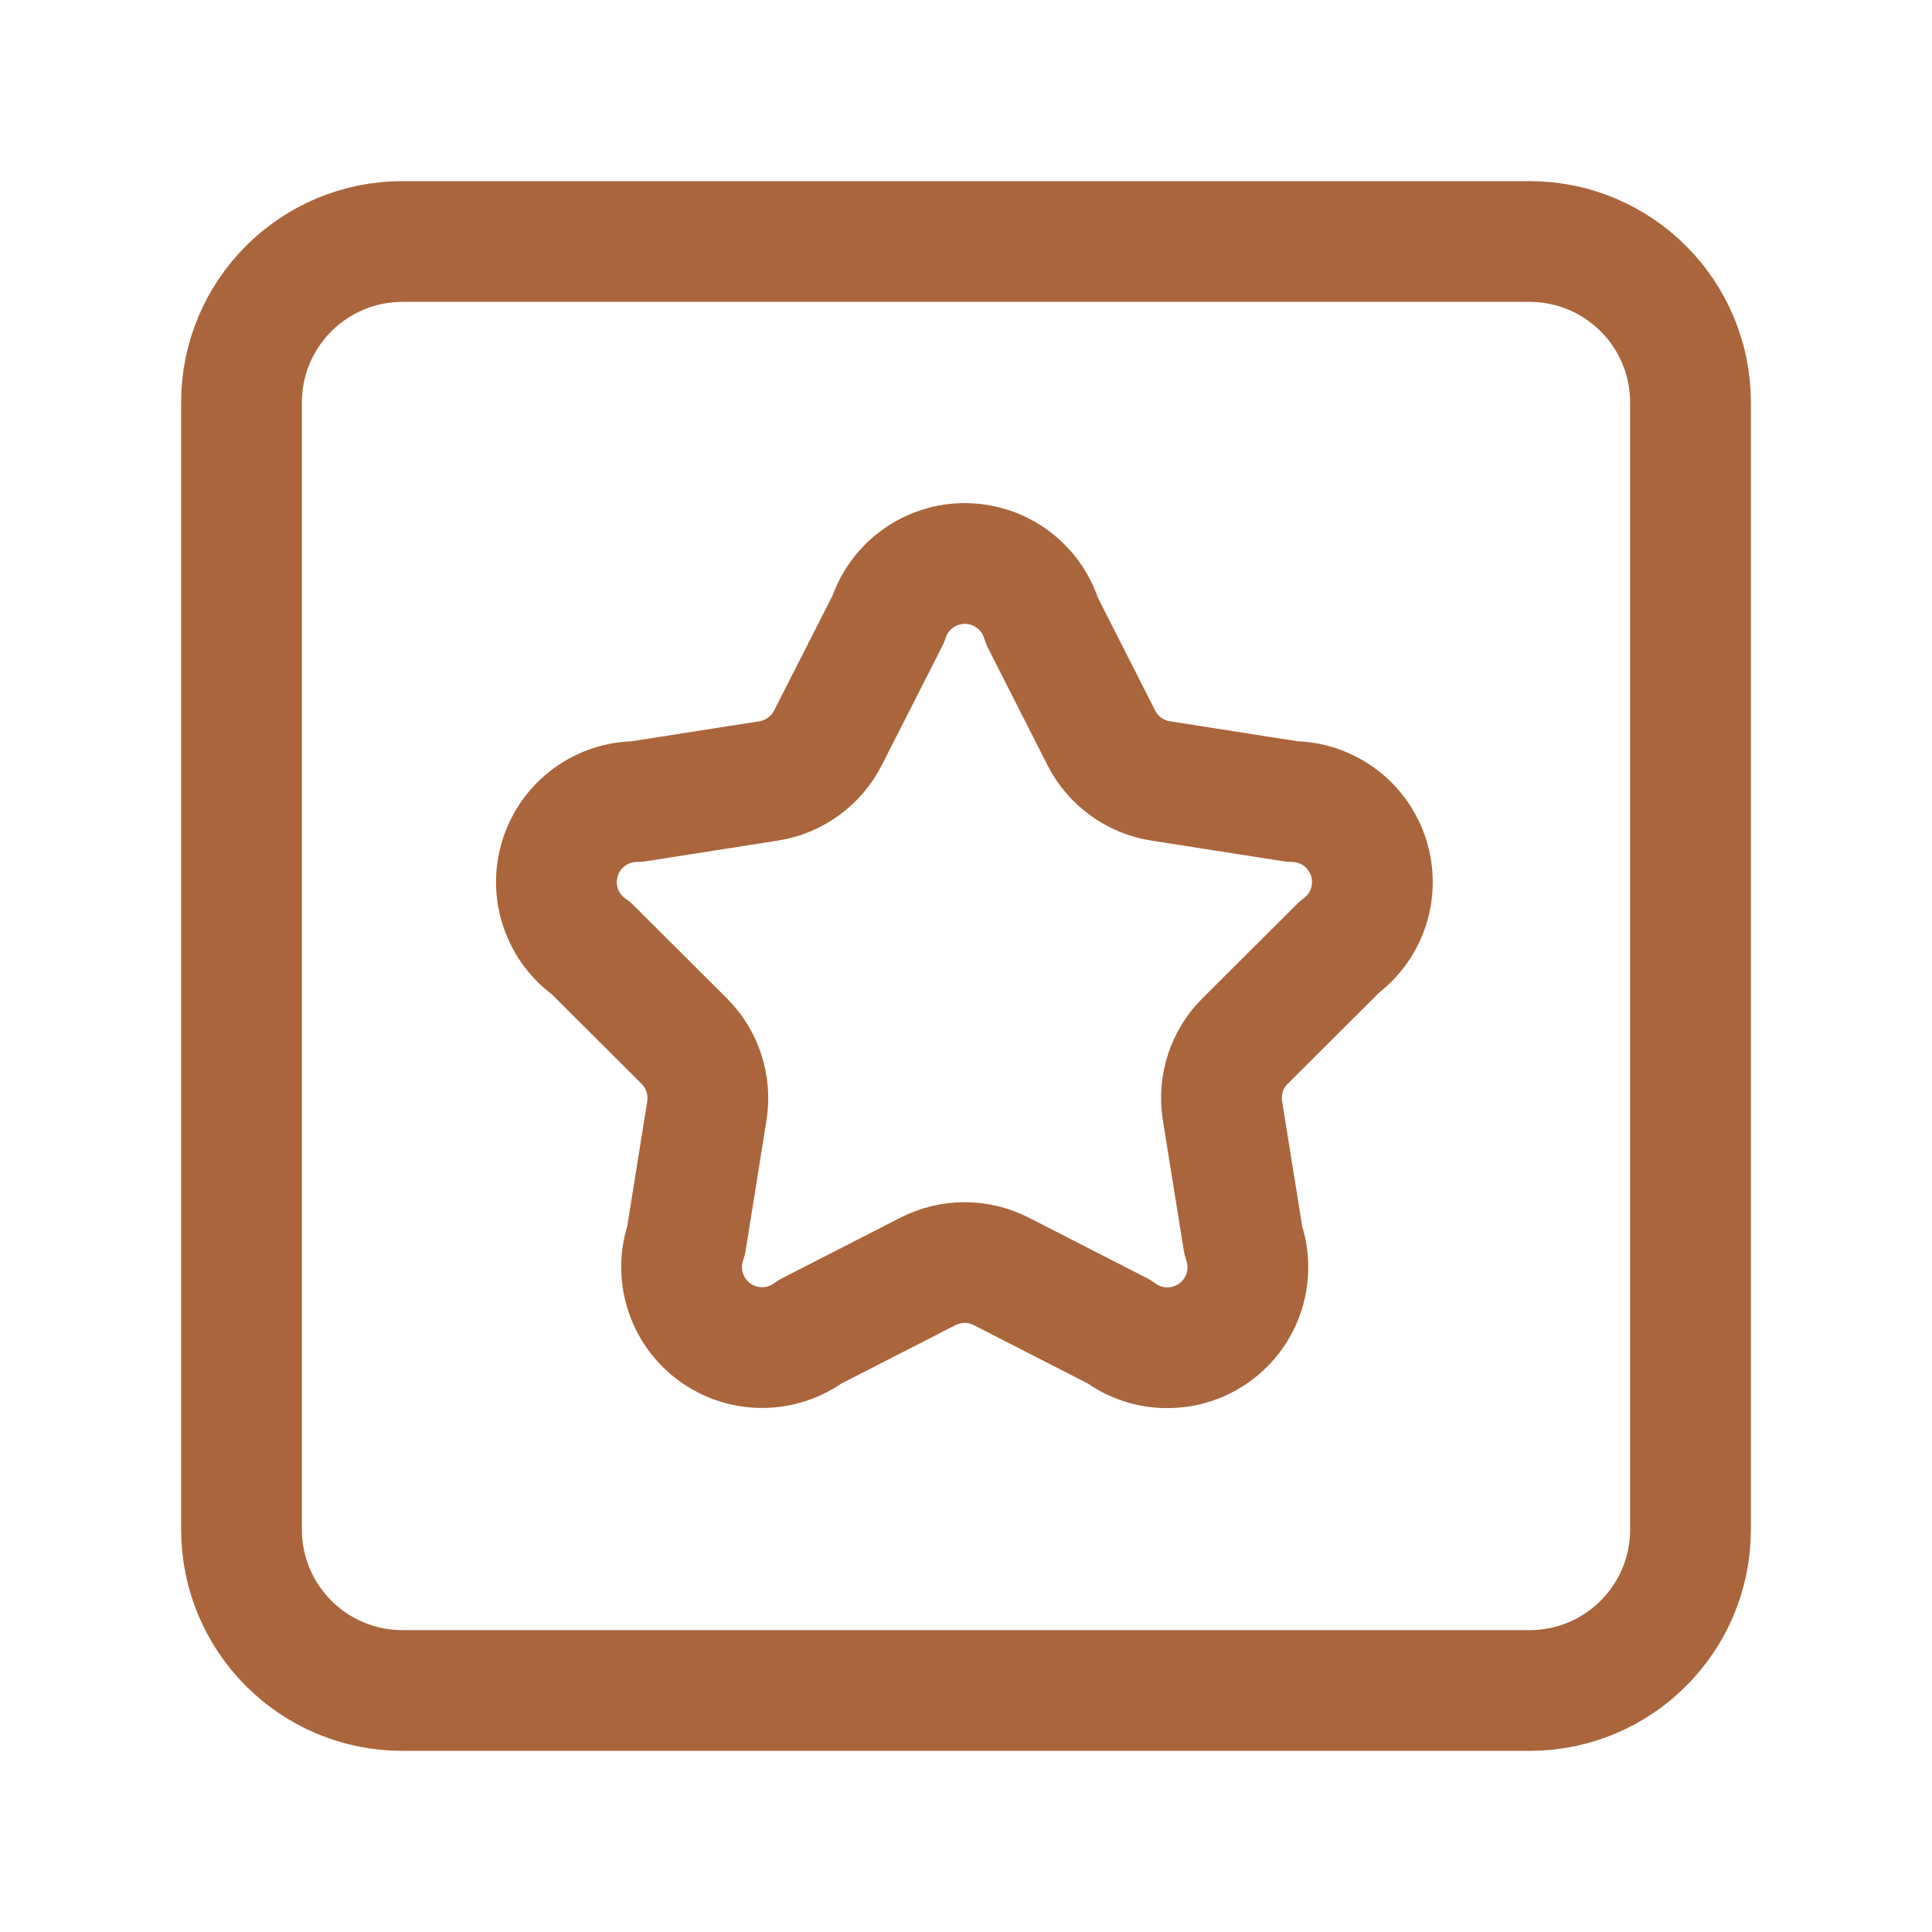
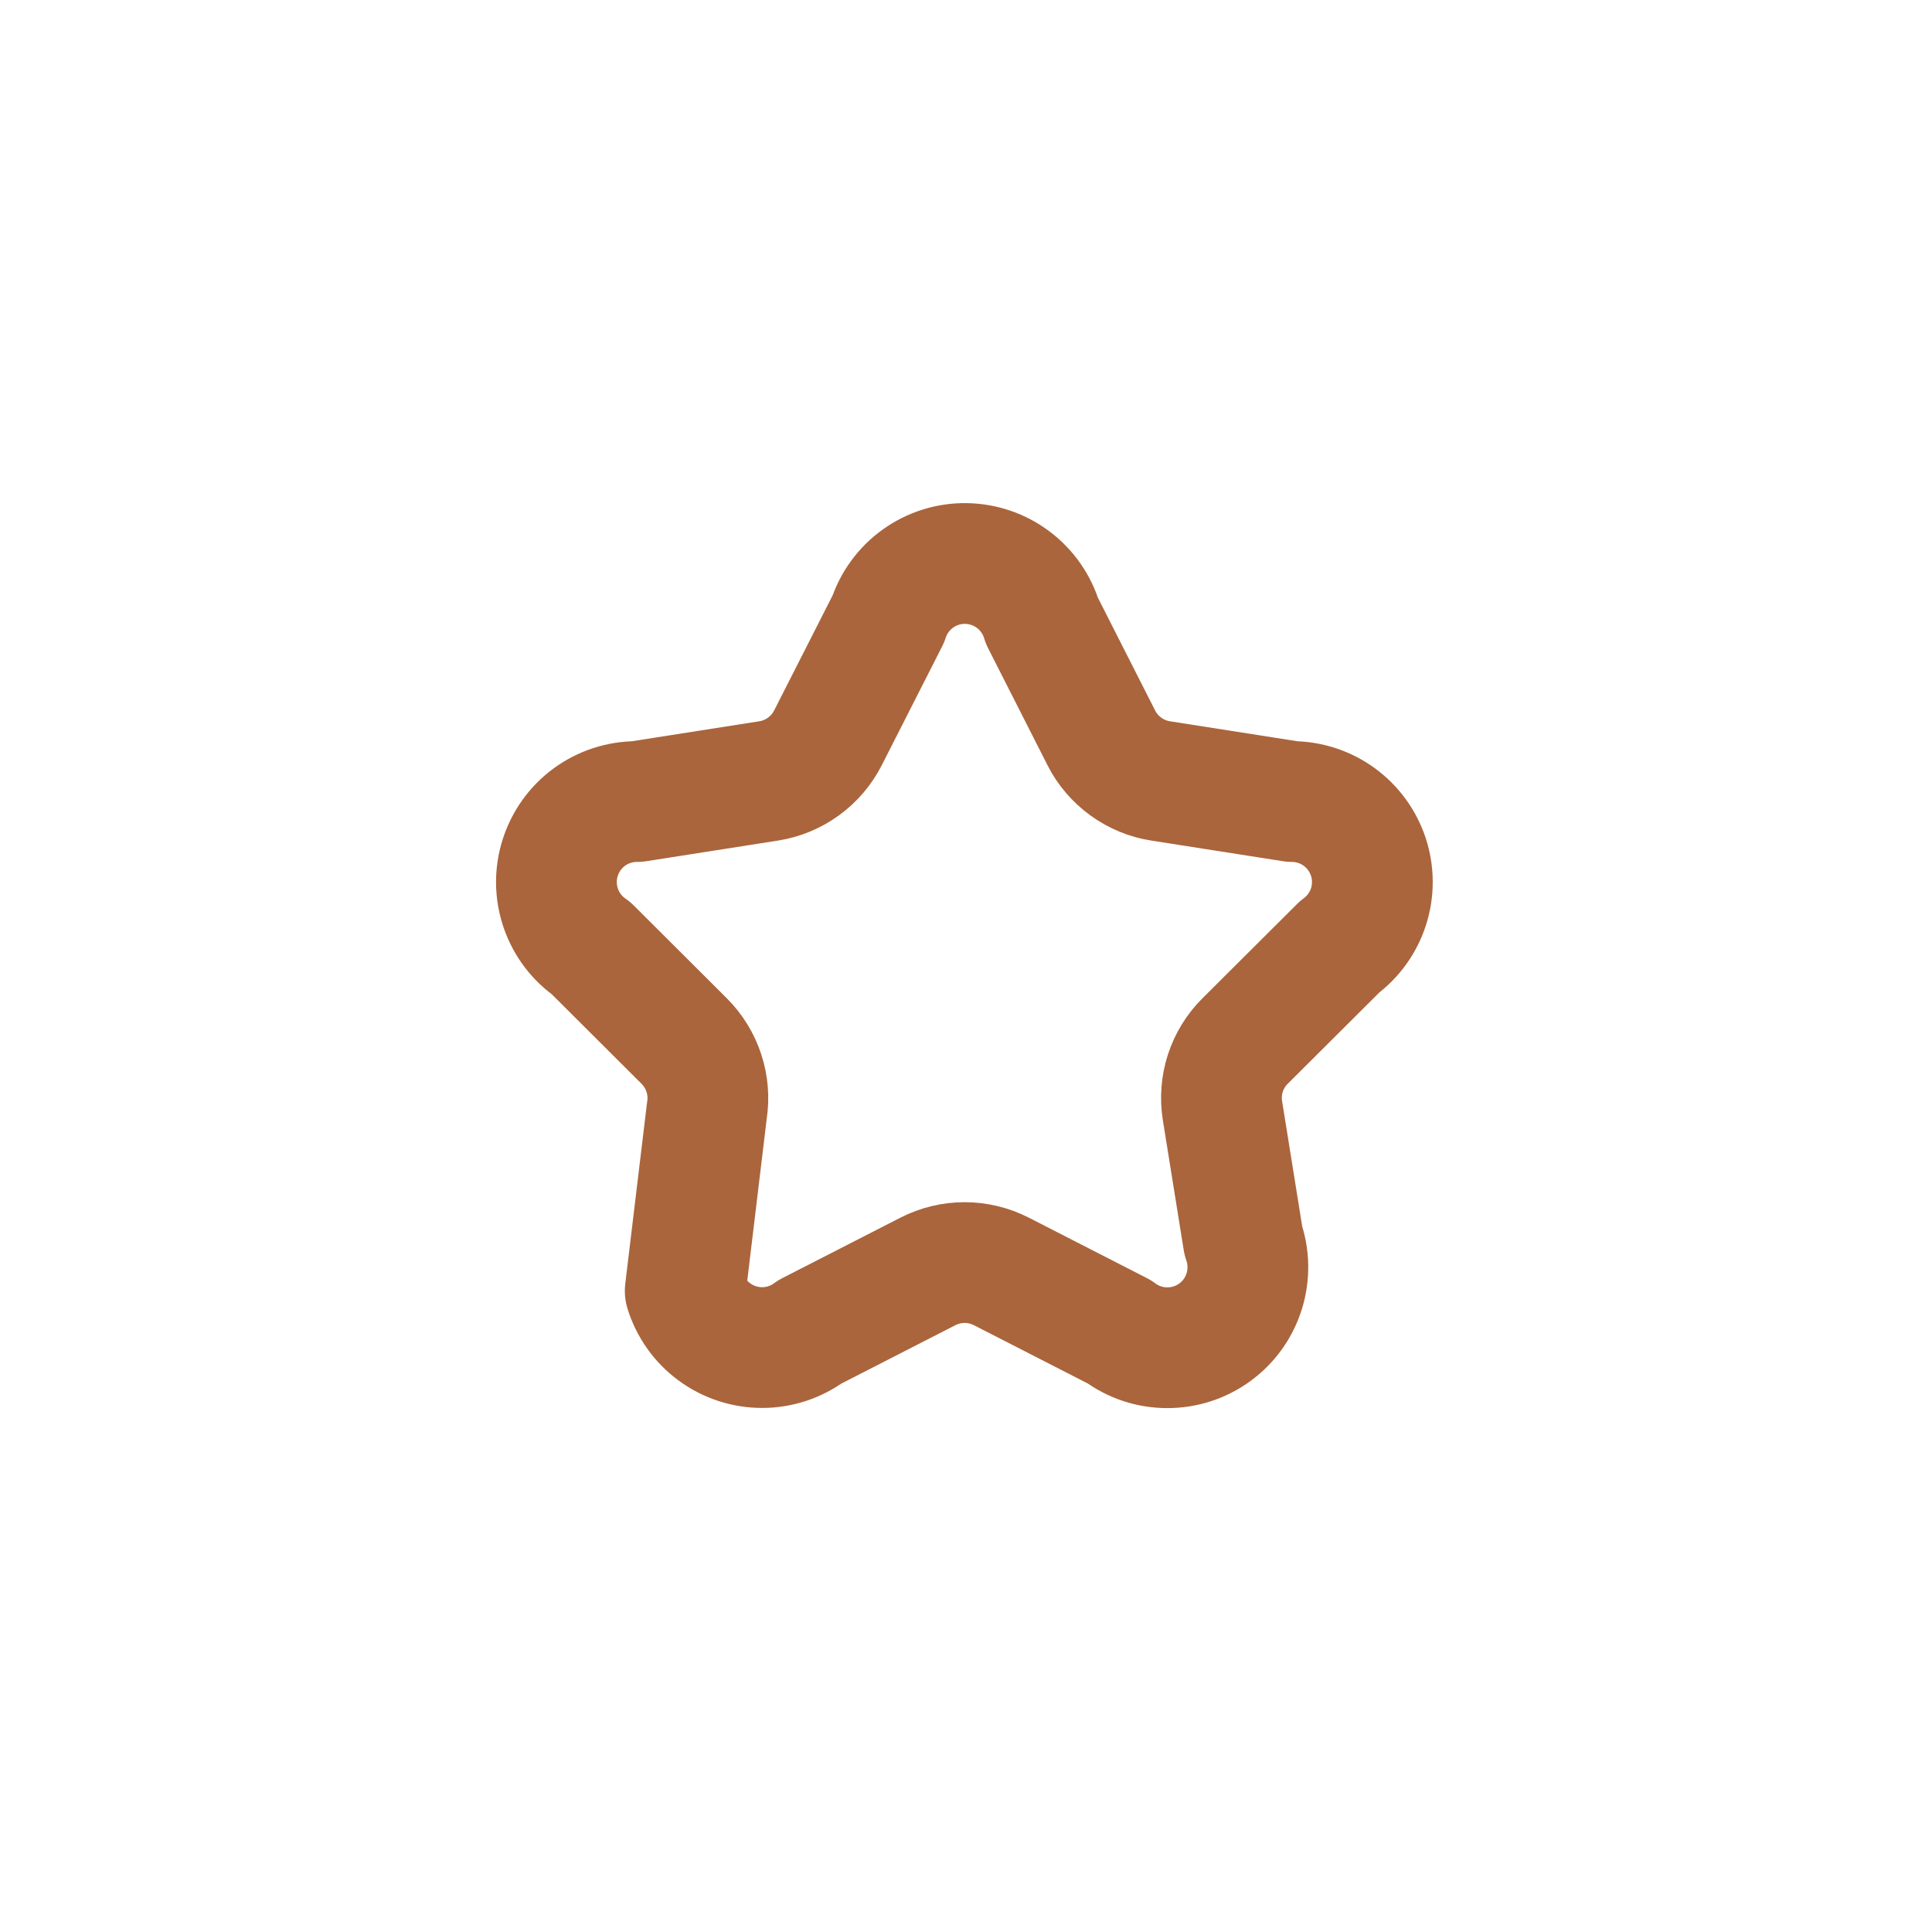
<svg xmlns="http://www.w3.org/2000/svg" width="24" height="24" viewBox="0 0 24 24" fill="none">
-   <path d="M11.035 7.69C11.101 7.487 11.23 7.311 11.403 7.187C11.576 7.063 11.785 6.997 11.998 7C12.211 7.003 12.418 7.073 12.588 7.202C12.758 7.33 12.883 7.51 12.944 7.714L13.681 9.166C13.752 9.307 13.857 9.429 13.985 9.522C14.113 9.615 14.261 9.677 14.418 9.701L16.052 9.957C16.262 9.958 16.467 10.025 16.637 10.149C16.807 10.273 16.933 10.447 16.999 10.648C17.064 10.848 17.064 11.063 17 11.263C16.935 11.464 16.809 11.639 16.64 11.763L15.468 12.931C15.355 13.043 15.271 13.18 15.222 13.33C15.173 13.481 15.161 13.641 15.186 13.797L15.445 15.41C15.516 15.612 15.52 15.832 15.457 16.037C15.394 16.242 15.267 16.421 15.094 16.548C14.921 16.675 14.713 16.743 14.498 16.742C14.284 16.742 14.075 16.672 13.904 16.544L12.439 15.794C12.297 15.722 12.141 15.684 11.983 15.684C11.824 15.684 11.668 15.722 11.527 15.794L10.062 16.544C9.89 16.671 9.682 16.74 9.468 16.74C9.254 16.74 9.046 16.672 8.874 16.545C8.702 16.419 8.575 16.24 8.512 16.036C8.448 15.832 8.452 15.613 8.523 15.411L8.781 13.798C8.806 13.642 8.793 13.482 8.744 13.331C8.695 13.181 8.611 13.044 8.499 12.932L7.343 11.779C7.167 11.658 7.035 11.483 6.966 11.281C6.897 11.08 6.894 10.861 6.958 10.658C7.022 10.454 7.149 10.276 7.321 10.15C7.493 10.024 7.701 9.957 7.915 9.957L9.548 9.701C9.704 9.677 9.852 9.615 9.981 9.522C10.109 9.429 10.213 9.307 10.285 9.166L11.035 7.69Z" stroke="#AA653C" stroke-width="1.5" stroke-linecap="round" stroke-linejoin="round" />
-   <path d="M19 3H5C3.895 3 3 3.895 3 5V19C3 20.105 3.895 21 5 21H19C20.105 21 21 20.105 21 19V5C21 3.895 20.105 3 19 3Z" stroke="#AA653C" stroke-width="1.5" stroke-linecap="round" stroke-linejoin="round" />
+   <path d="M11.035 7.69C11.101 7.487 11.23 7.311 11.403 7.187C11.576 7.063 11.785 6.997 11.998 7C12.211 7.003 12.418 7.073 12.588 7.202C12.758 7.33 12.883 7.51 12.944 7.714L13.681 9.166C13.752 9.307 13.857 9.429 13.985 9.522C14.113 9.615 14.261 9.677 14.418 9.701L16.052 9.957C16.262 9.958 16.467 10.025 16.637 10.149C16.807 10.273 16.933 10.447 16.999 10.648C17.064 10.848 17.064 11.063 17 11.263C16.935 11.464 16.809 11.639 16.64 11.763L15.468 12.931C15.355 13.043 15.271 13.18 15.222 13.33C15.173 13.481 15.161 13.641 15.186 13.797L15.445 15.41C15.516 15.612 15.52 15.832 15.457 16.037C15.394 16.242 15.267 16.421 15.094 16.548C14.921 16.675 14.713 16.743 14.498 16.742C14.284 16.742 14.075 16.672 13.904 16.544L12.439 15.794C12.297 15.722 12.141 15.684 11.983 15.684C11.824 15.684 11.668 15.722 11.527 15.794L10.062 16.544C9.89 16.671 9.682 16.74 9.468 16.74C9.254 16.74 9.046 16.672 8.874 16.545C8.702 16.419 8.575 16.24 8.512 16.036L8.781 13.798C8.806 13.642 8.793 13.482 8.744 13.331C8.695 13.181 8.611 13.044 8.499 12.932L7.343 11.779C7.167 11.658 7.035 11.483 6.966 11.281C6.897 11.08 6.894 10.861 6.958 10.658C7.022 10.454 7.149 10.276 7.321 10.15C7.493 10.024 7.701 9.957 7.915 9.957L9.548 9.701C9.704 9.677 9.852 9.615 9.981 9.522C10.109 9.429 10.213 9.307 10.285 9.166L11.035 7.69Z" stroke="#AA653C" stroke-width="1.5" stroke-linecap="round" stroke-linejoin="round" />
</svg>